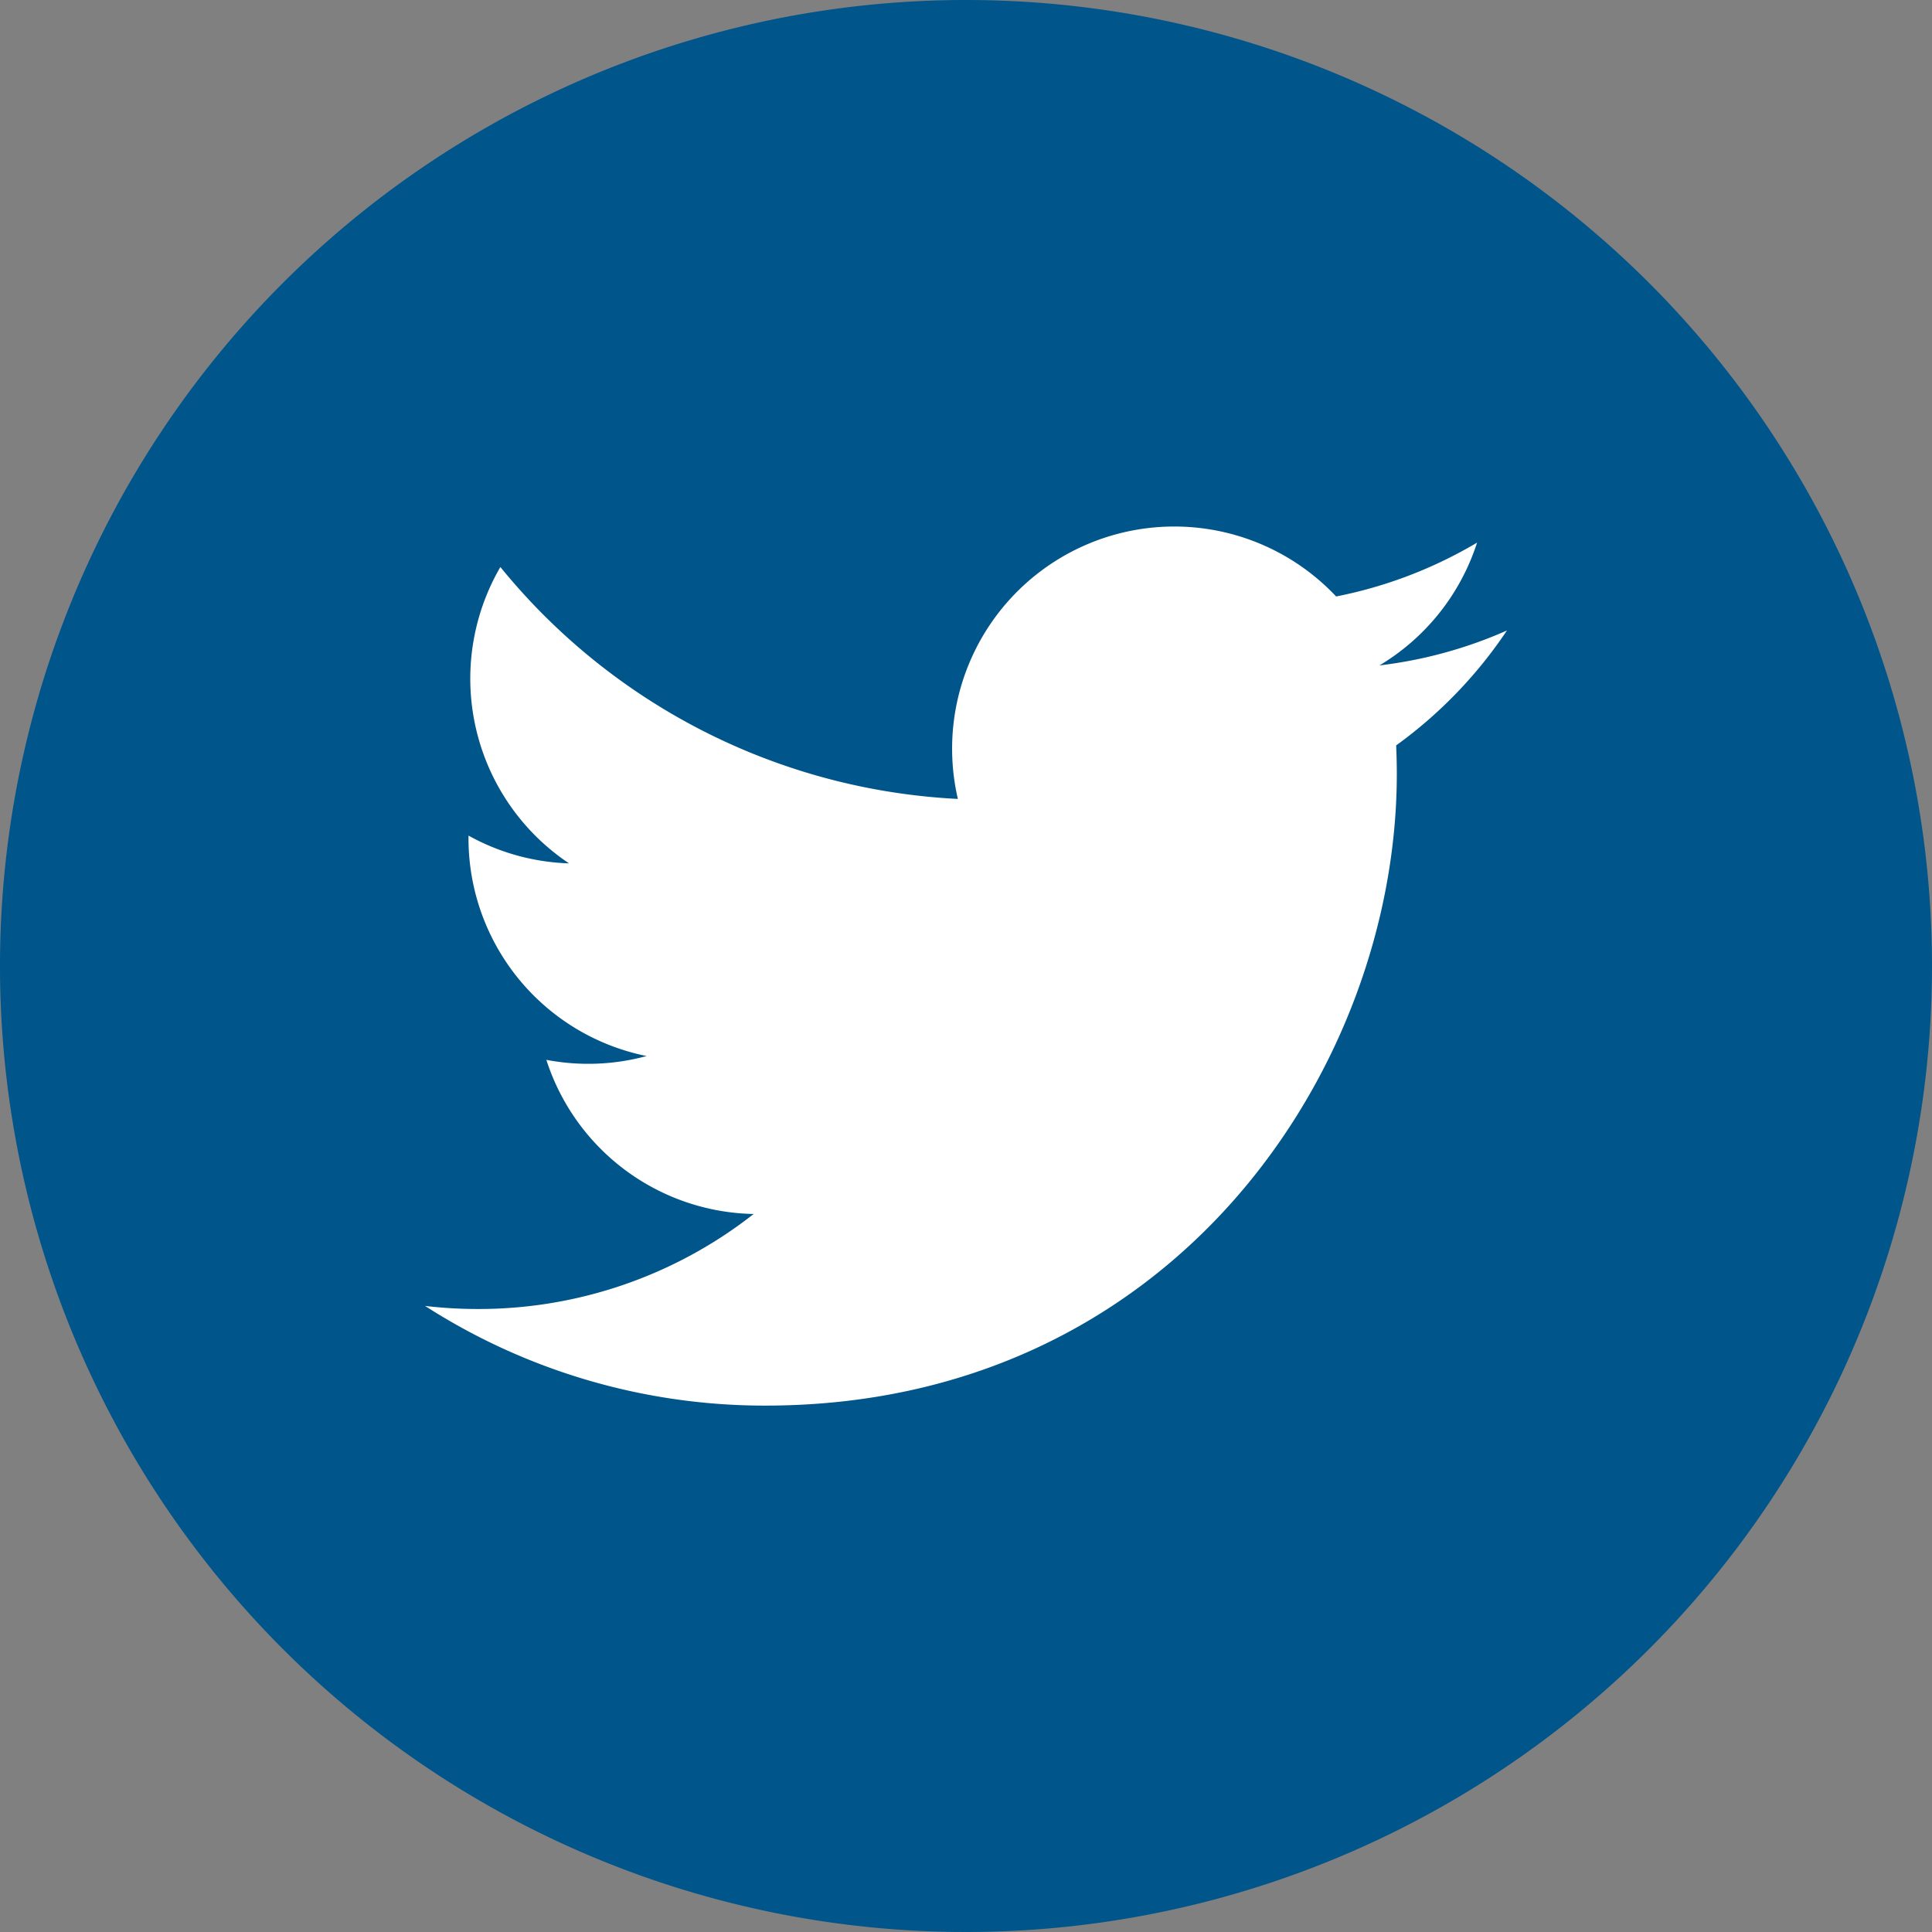
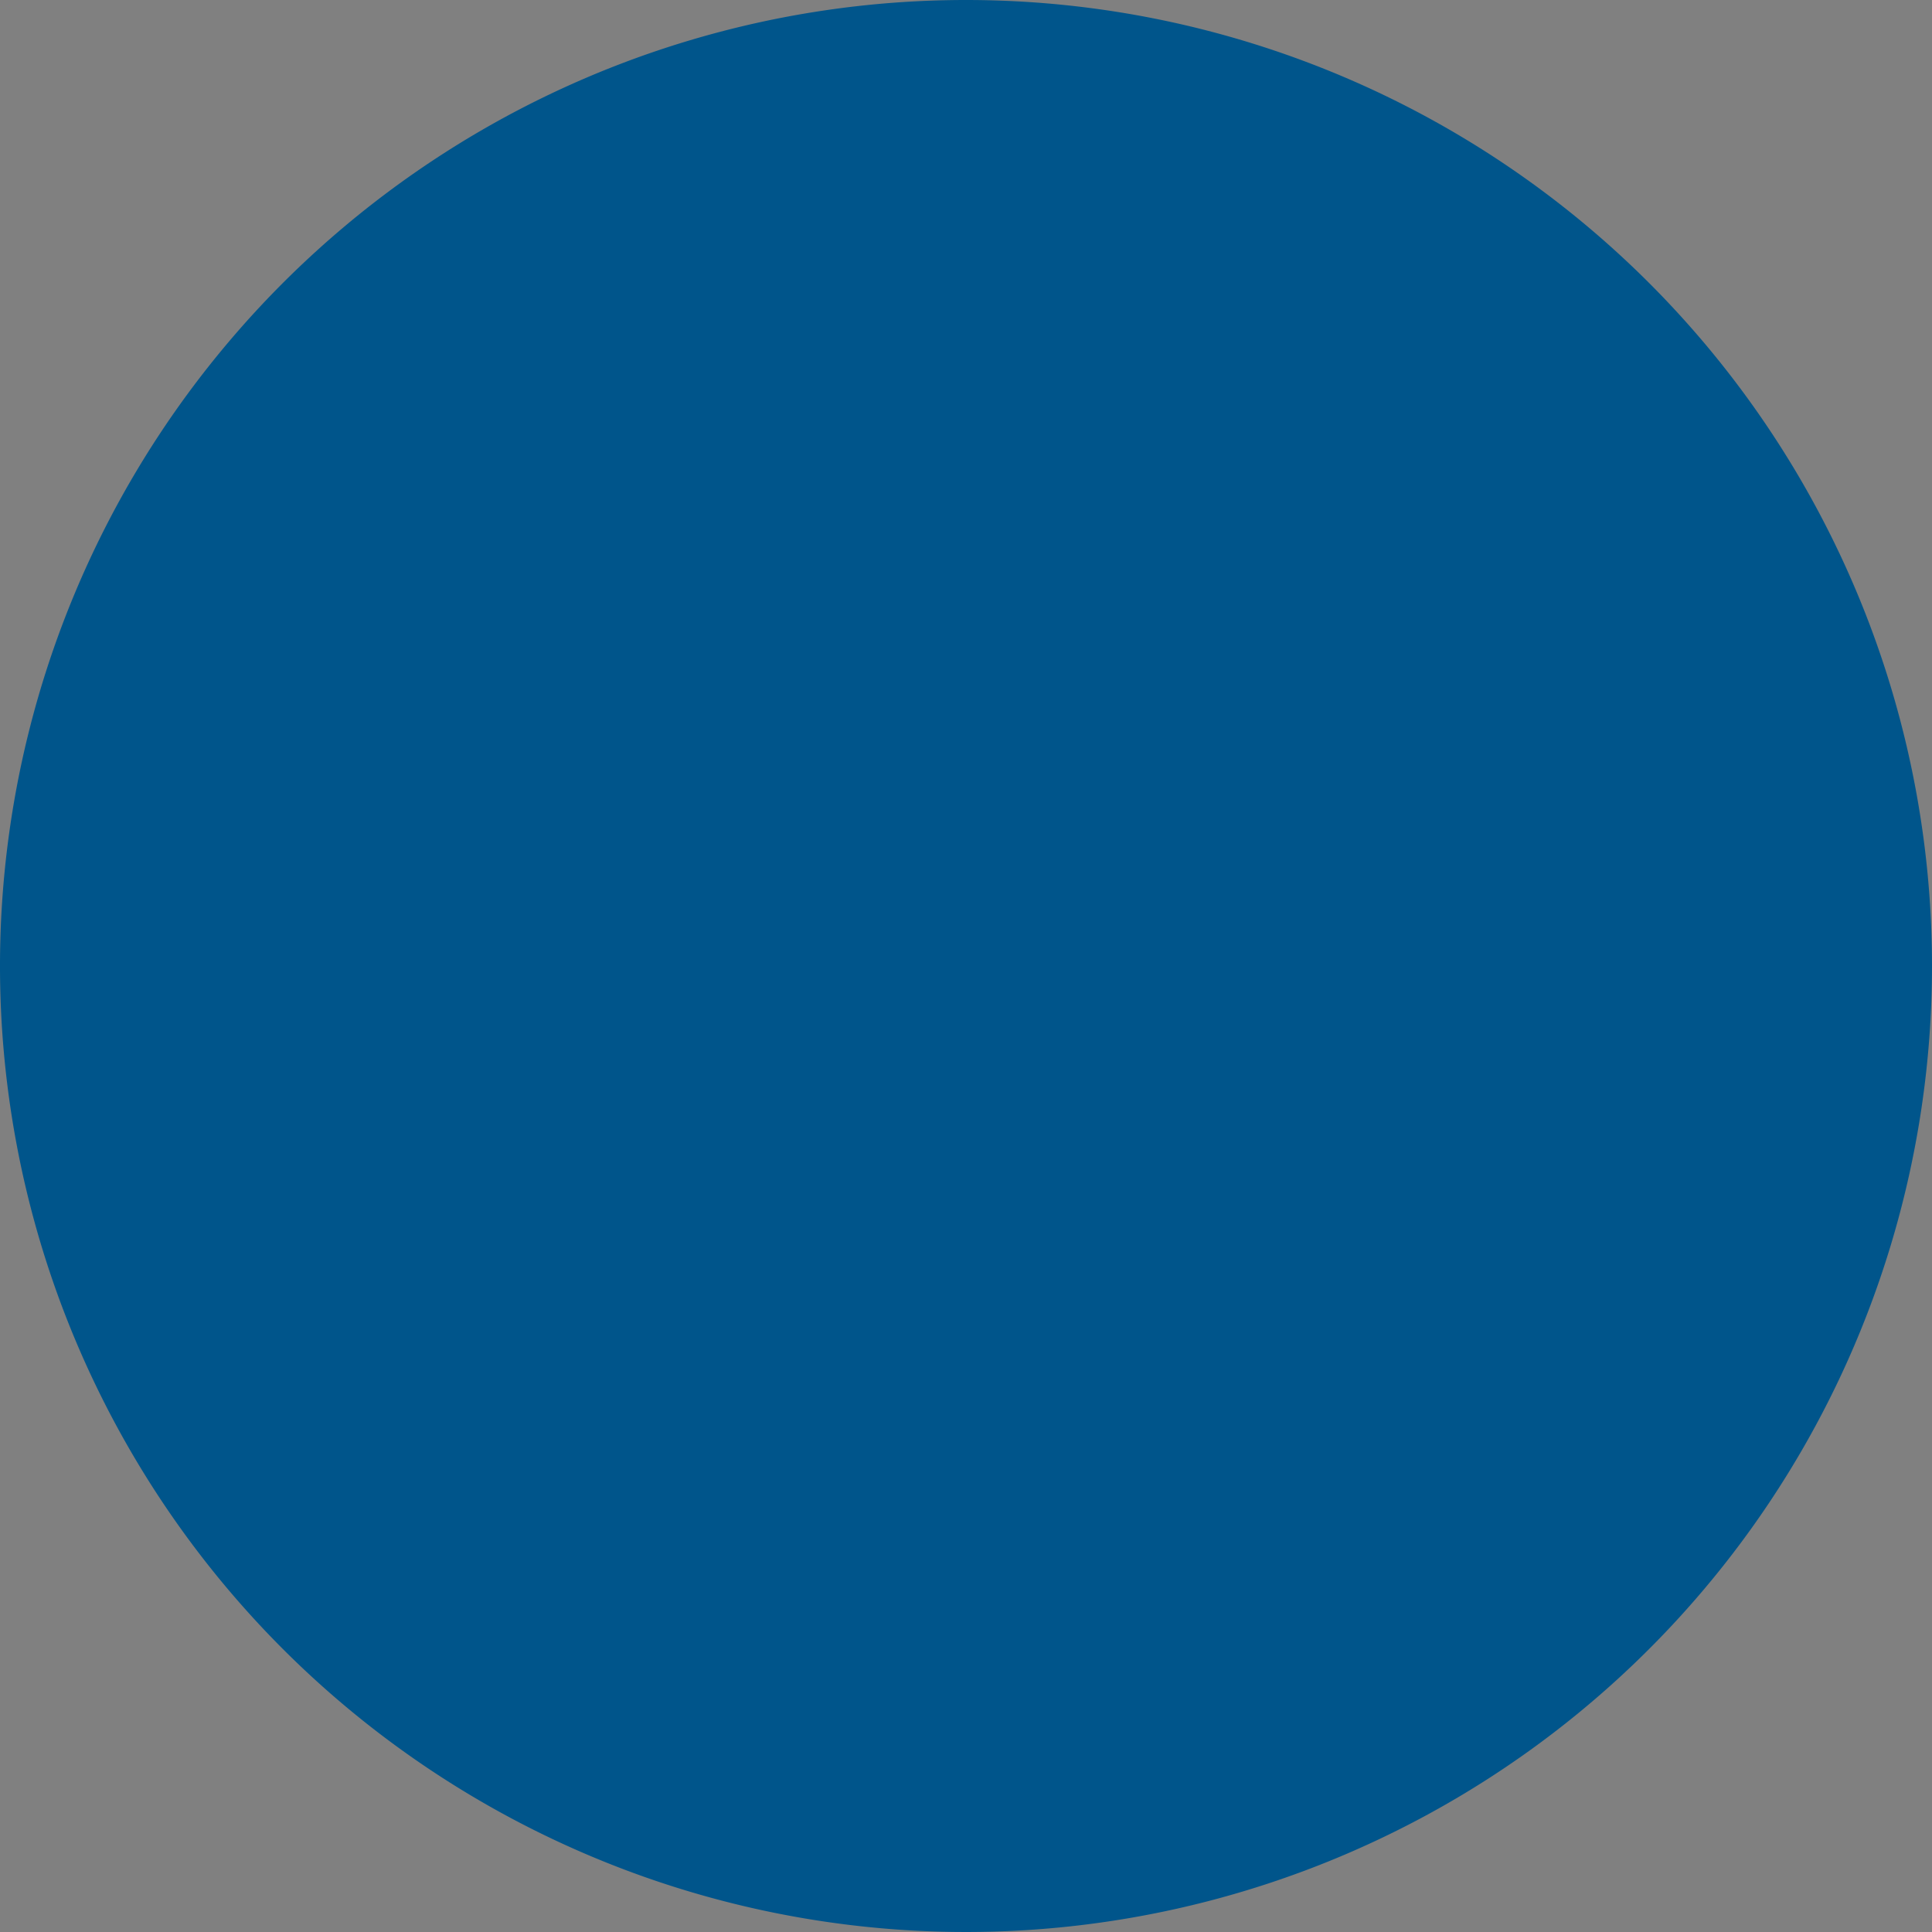
<svg xmlns="http://www.w3.org/2000/svg" width="128" height="128" viewBox="0 0 128 128">
  <rect x="0" y="0" width="128" height="128" fill="#808080" stroke="none" />
  <g id="Group_22" data-name="Group 22" transform="translate(-352 -217)">
    <path id="Path_44" data-name="Path 44" d="M128,64A64,64,0,1,1,64,0a64,64,0,0,1,64,64" transform="translate(352 217)" fill="#00558b" />
-     <path id="Path_45" data-name="Path 45" d="M99.84,41.77a29.364,29.364,0,0,1-8.447,2.315A14.749,14.749,0,0,0,97.86,35.95a29.47,29.47,0,0,1-9.338,3.568A14.72,14.72,0,0,0,63.461,52.931a41.741,41.741,0,0,1-30.31-15.365A14.718,14.718,0,0,0,37.7,57.2a14.649,14.649,0,0,1-6.661-1.84c0,.061,0,.123,0,.185a14.715,14.715,0,0,0,11.8,14.42,14.735,14.735,0,0,1-6.642.252A14.722,14.722,0,0,0,49.932,80.43a29.508,29.508,0,0,1-18.264,6.295,29.879,29.879,0,0,1-3.508-.205A41.619,41.619,0,0,0,50.7,93.125c27.049,0,41.842-22.407,41.842-41.84,0-.638-.016-1.272-.043-1.9A29.871,29.871,0,0,0,99.84,41.77" transform="translate(352 217)" fill="#fff" />
    <rect id="Rectangle_66" data-name="Rectangle 66" width="128" height="128" transform="translate(352 217)" fill="none" />
  </g>
</svg>